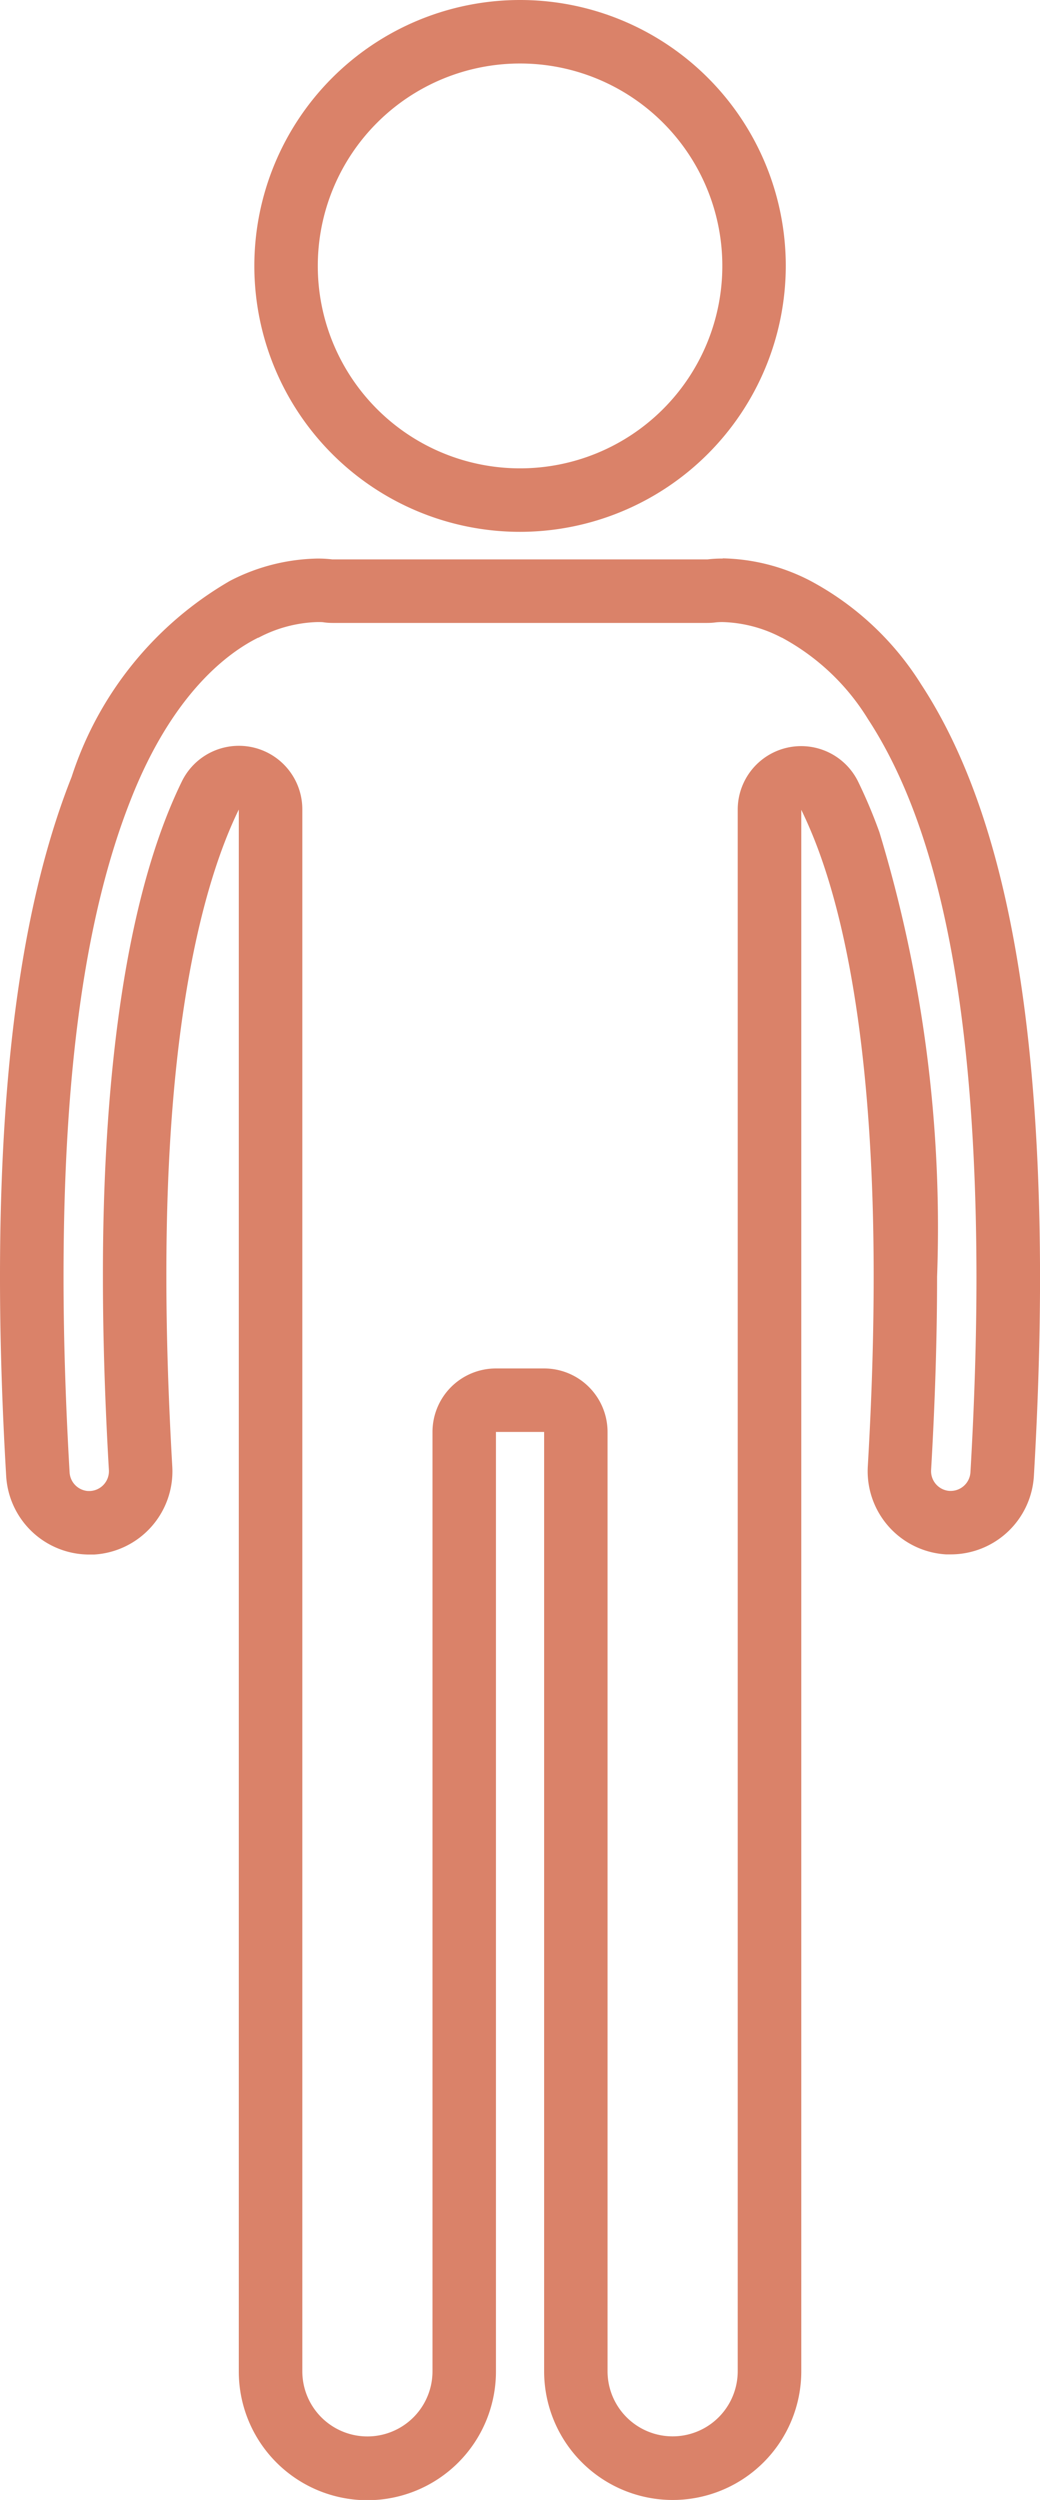
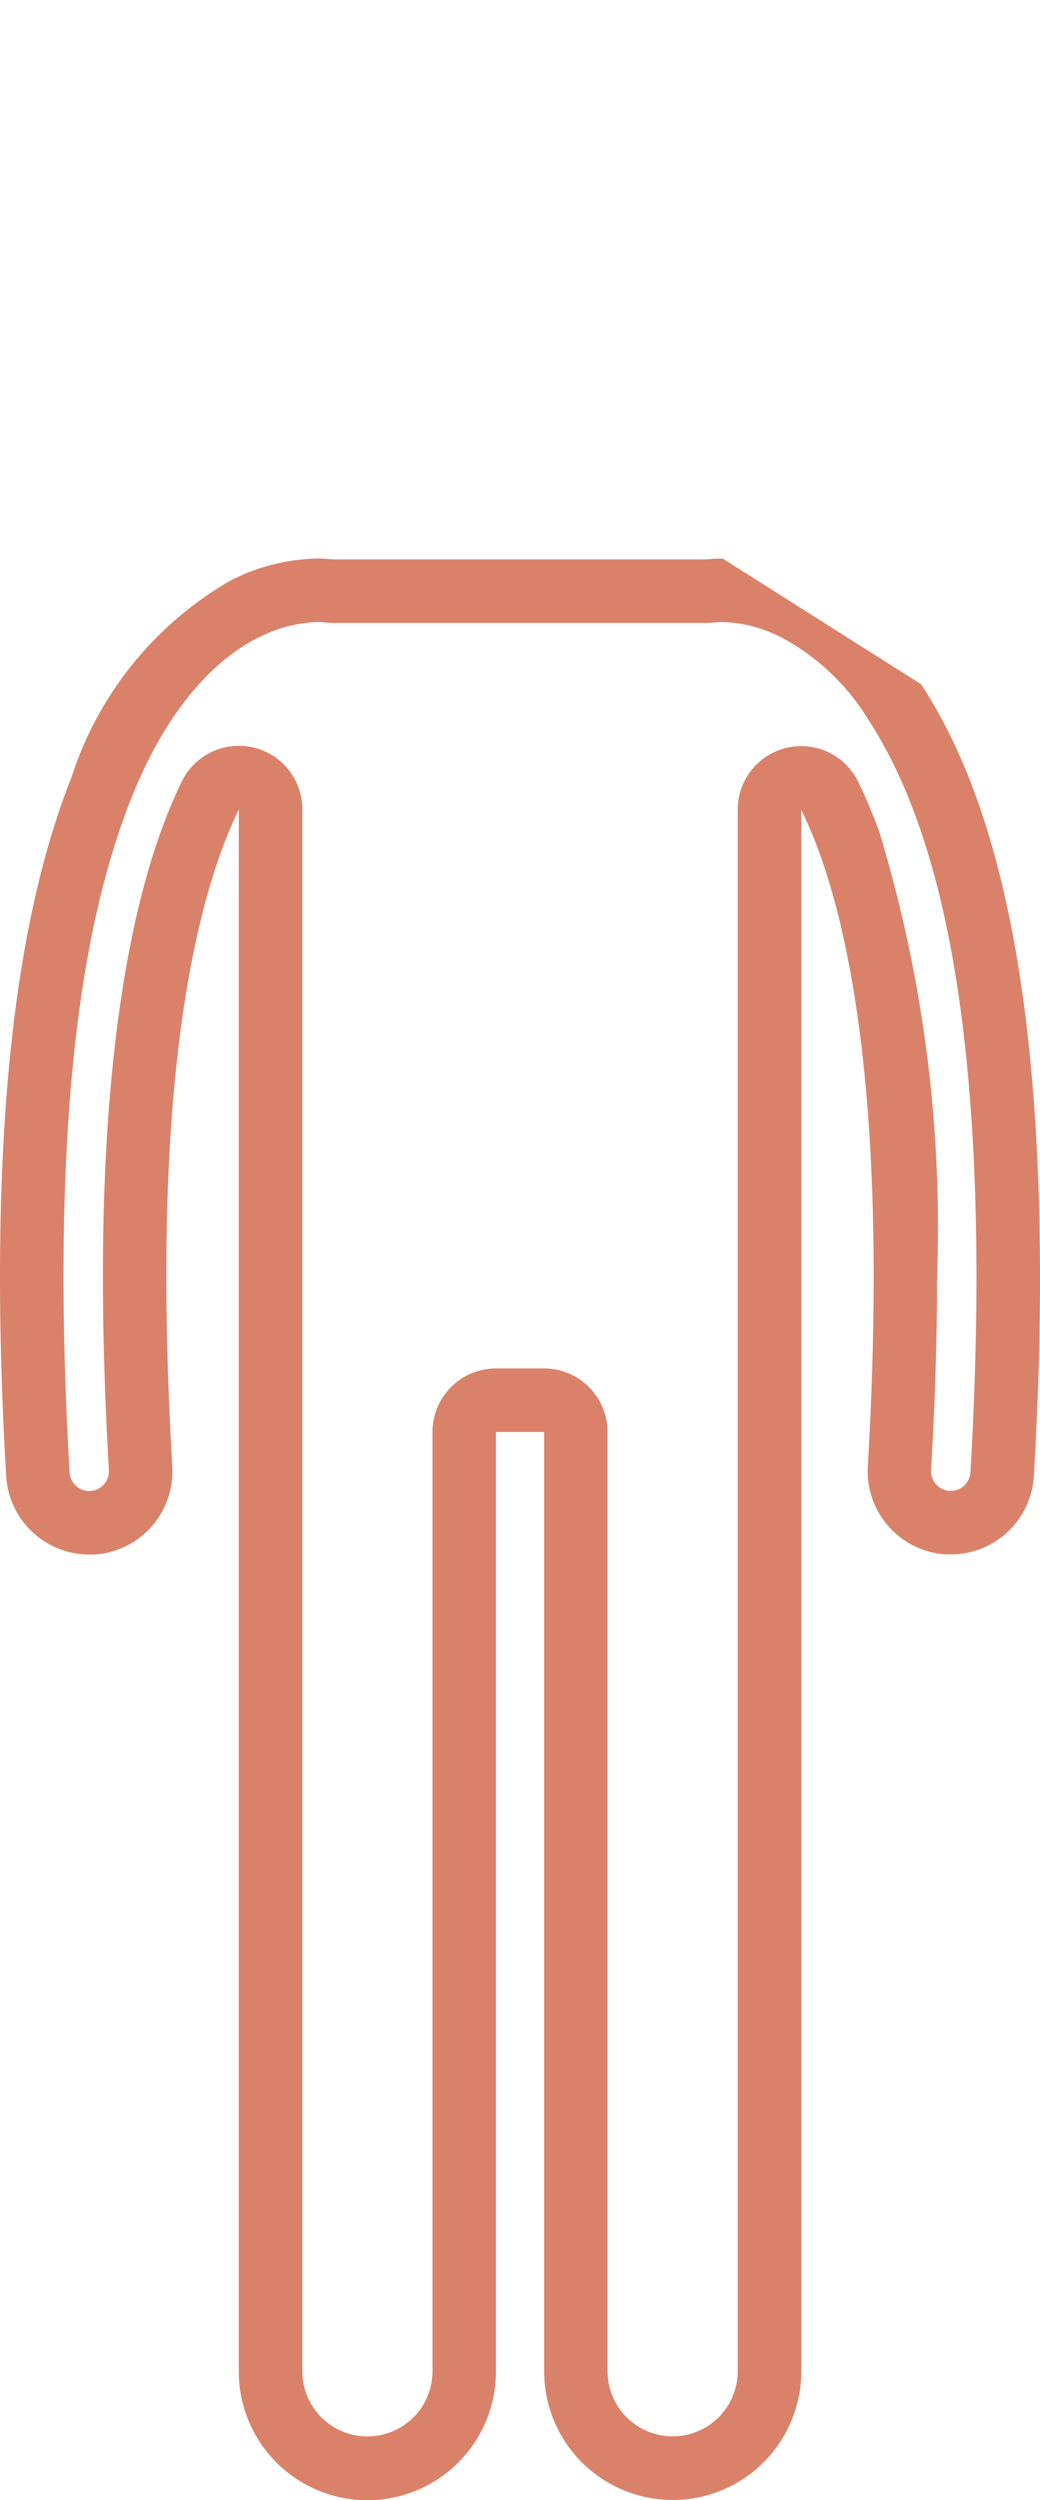
<svg xmlns="http://www.w3.org/2000/svg" width="26.223" height="62.987" viewBox="0 0 26.223 62.987">
  <defs>
    <clipPath id="a">
      <rect width="26.223" height="62.987" fill="#da8269" />
    </clipPath>
  </defs>
  <g clip-path="url(#a)">
-     <path d="M18.222,115.882a3.387,3.387,0,0,1,1.482.39l.006,0a5.74,5.74,0,0,1,2.175,2.054c1.833,2.8,2.728,7.4,2.736,14.049,0,1.537-.051,3.2-.152,4.929a.5.5,0,0,1-.494.469h-.035a.5.5,0,0,1-.463-.524c.1-1.708.151-3.348.151-4.872a34.311,34.311,0,0,0-1.454-11.2,12.874,12.874,0,0,0-.533-1.267,1.6,1.6,0,0,0-3.04.7v39.342a1.641,1.641,0,0,1-3.282,0V136.287a1.6,1.6,0,0,0-1.6-1.6H12.505a1.6,1.6,0,0,0-1.6,1.6v23.667a1.641,1.641,0,0,1-3.282,0V120.6a1.6,1.6,0,0,0-3.039-.7c-1.653,3.383-1.994,8.655-1.989,12.479,0,1.52.051,3.159.151,4.871a.5.5,0,0,1-.473.525H2.212a.5.5,0,0,1-.457-.467c-.1-1.72-.153-3.378-.153-4.928,0-5.212.556-9.14,1.691-12.013,1.058-2.7,2.469-3.721,3.215-4.091l.01,0A3.378,3.378,0,0,1,8,115.882h.008c.071,0,.124,0,.157.007a1.6,1.6,0,0,0,.217.015h9.455a1.613,1.613,0,0,0,.219-.015,1.592,1.592,0,0,1,.161-.007Zm0-1.6h-.01a2.993,2.993,0,0,0-.371.021H8.379a3.06,3.06,0,0,0-.37-.021H8a4.971,4.971,0,0,0-2.2.561,8.85,8.85,0,0,0-3.994,4.94C.727,122.5,0,126.438,0,132.379c0,1.536.049,3.205.156,5.023a2.1,2.1,0,0,0,2.092,1.974v0c.041,0,.082,0,.124,0a2.1,2.1,0,0,0,1.972-2.217c-.1-1.743-.149-3.331-.149-4.777-.009-6.349.917-9.915,1.826-11.776v39.354a3.242,3.242,0,0,0,6.484,0V136.287H13.72v23.667a3.242,3.242,0,0,0,6.484,0V120.612a11.377,11.377,0,0,1,.467,1.112c.739,2.048,1.36,5.409,1.358,10.654,0,1.446-.046,3.034-.148,4.778a2.1,2.1,0,0,0,1.972,2.216c.042,0,.083,0,.124,0a2.1,2.1,0,0,0,2.092-1.975c.106-1.818.155-3.487.155-5.023-.01-7.913-1.274-12.293-3-14.926a7.407,7.407,0,0,0-2.8-2.61,4.982,4.982,0,0,0-2.2-.561" transform="translate(0 -100.209)" fill="#da8269" />
-     <path d="M58.781,13.4a6.7,6.7,0,1,1,6.7-6.7,6.707,6.707,0,0,1-6.7,6.7m0-11.8a5.1,5.1,0,1,0,5.1,5.1,5.1,5.1,0,0,0-5.1-5.1" transform="translate(-45.668)" fill="#da8269" />
+     <path d="M18.222,115.882a3.387,3.387,0,0,1,1.482.39l.006,0a5.74,5.74,0,0,1,2.175,2.054c1.833,2.8,2.728,7.4,2.736,14.049,0,1.537-.051,3.2-.152,4.929a.5.5,0,0,1-.494.469h-.035a.5.5,0,0,1-.463-.524c.1-1.708.151-3.348.151-4.872a34.311,34.311,0,0,0-1.454-11.2,12.874,12.874,0,0,0-.533-1.267,1.6,1.6,0,0,0-3.04.7v39.342a1.641,1.641,0,0,1-3.282,0V136.287a1.6,1.6,0,0,0-1.6-1.6H12.505a1.6,1.6,0,0,0-1.6,1.6v23.667a1.641,1.641,0,0,1-3.282,0V120.6a1.6,1.6,0,0,0-3.039-.7c-1.653,3.383-1.994,8.655-1.989,12.479,0,1.52.051,3.159.151,4.871a.5.5,0,0,1-.473.525H2.212a.5.5,0,0,1-.457-.467c-.1-1.72-.153-3.378-.153-4.928,0-5.212.556-9.14,1.691-12.013,1.058-2.7,2.469-3.721,3.215-4.091l.01,0A3.378,3.378,0,0,1,8,115.882h.008c.071,0,.124,0,.157.007a1.6,1.6,0,0,0,.217.015h9.455a1.613,1.613,0,0,0,.219-.015,1.592,1.592,0,0,1,.161-.007Zm0-1.6h-.01a2.993,2.993,0,0,0-.371.021H8.379a3.06,3.06,0,0,0-.37-.021H8a4.971,4.971,0,0,0-2.2.561,8.85,8.85,0,0,0-3.994,4.94C.727,122.5,0,126.438,0,132.379c0,1.536.049,3.205.156,5.023a2.1,2.1,0,0,0,2.092,1.974v0c.041,0,.082,0,.124,0a2.1,2.1,0,0,0,1.972-2.217c-.1-1.743-.149-3.331-.149-4.777-.009-6.349.917-9.915,1.826-11.776v39.354a3.242,3.242,0,0,0,6.484,0V136.287H13.72v23.667a3.242,3.242,0,0,0,6.484,0V120.612a11.377,11.377,0,0,1,.467,1.112c.739,2.048,1.36,5.409,1.358,10.654,0,1.446-.046,3.034-.148,4.778a2.1,2.1,0,0,0,1.972,2.216c.042,0,.083,0,.124,0a2.1,2.1,0,0,0,2.092-1.975c.106-1.818.155-3.487.155-5.023-.01-7.913-1.274-12.293-3-14.926" transform="translate(0 -100.209)" fill="#da8269" />
  </g>
</svg>